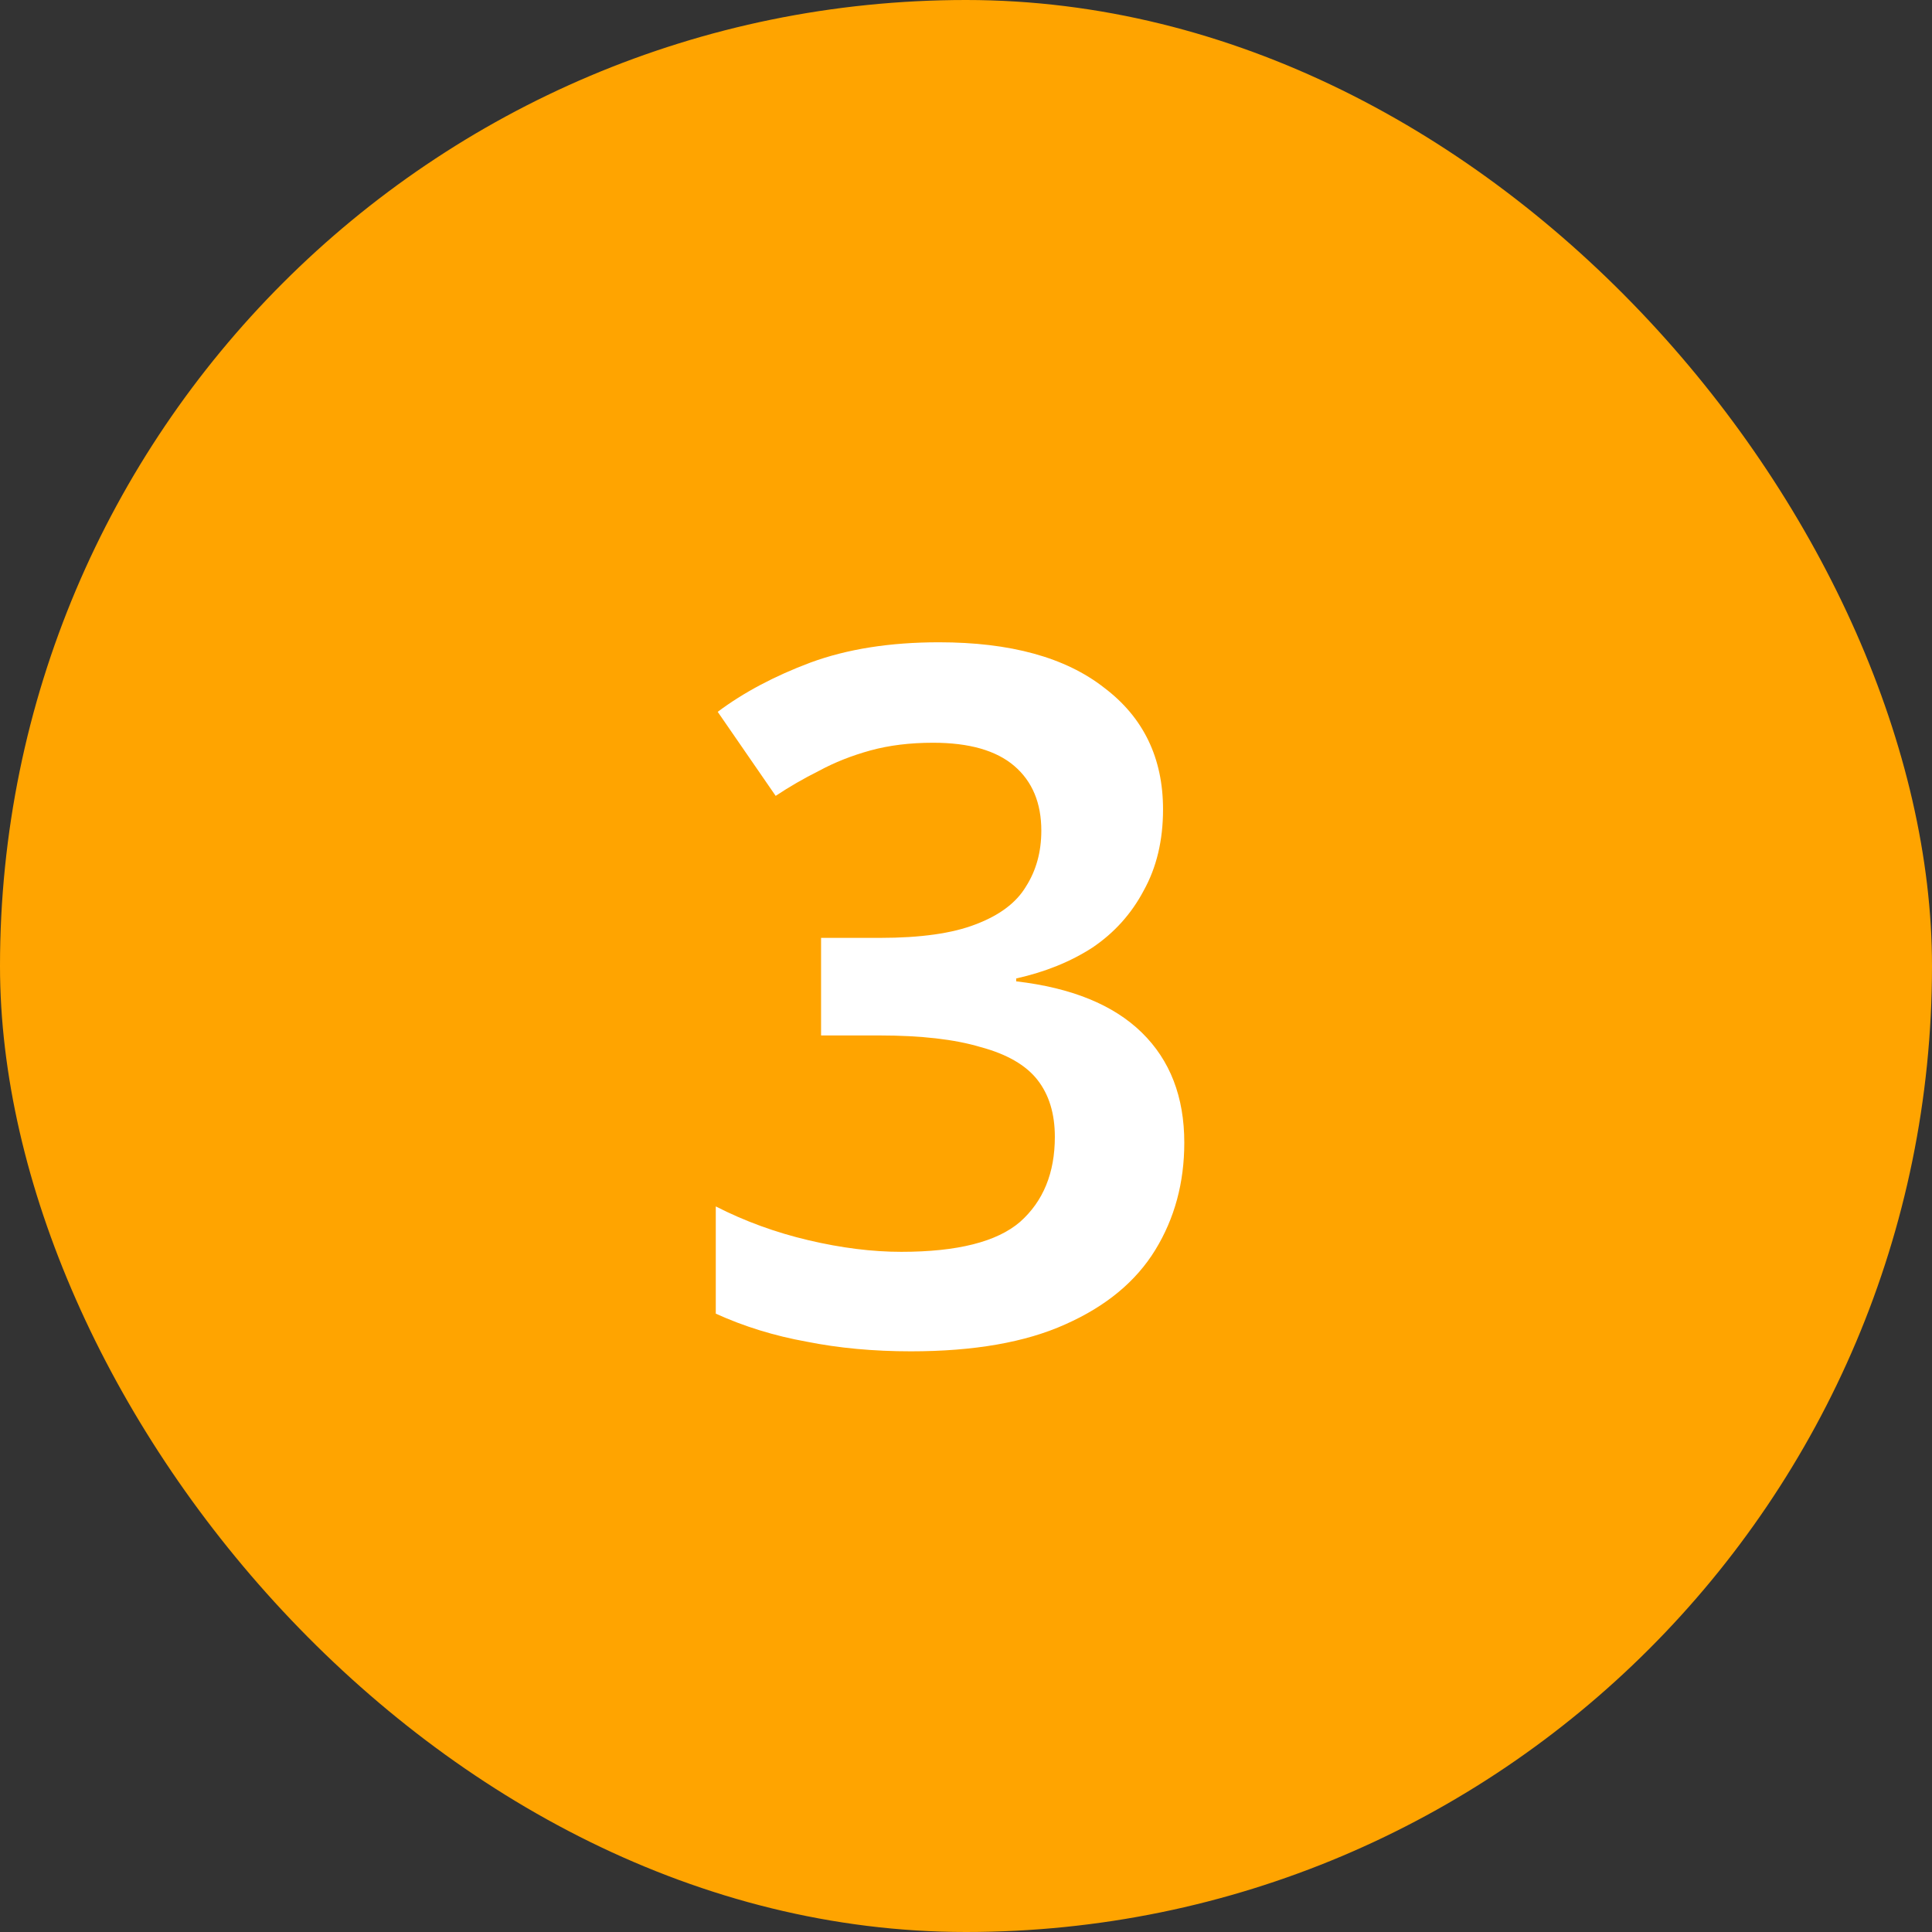
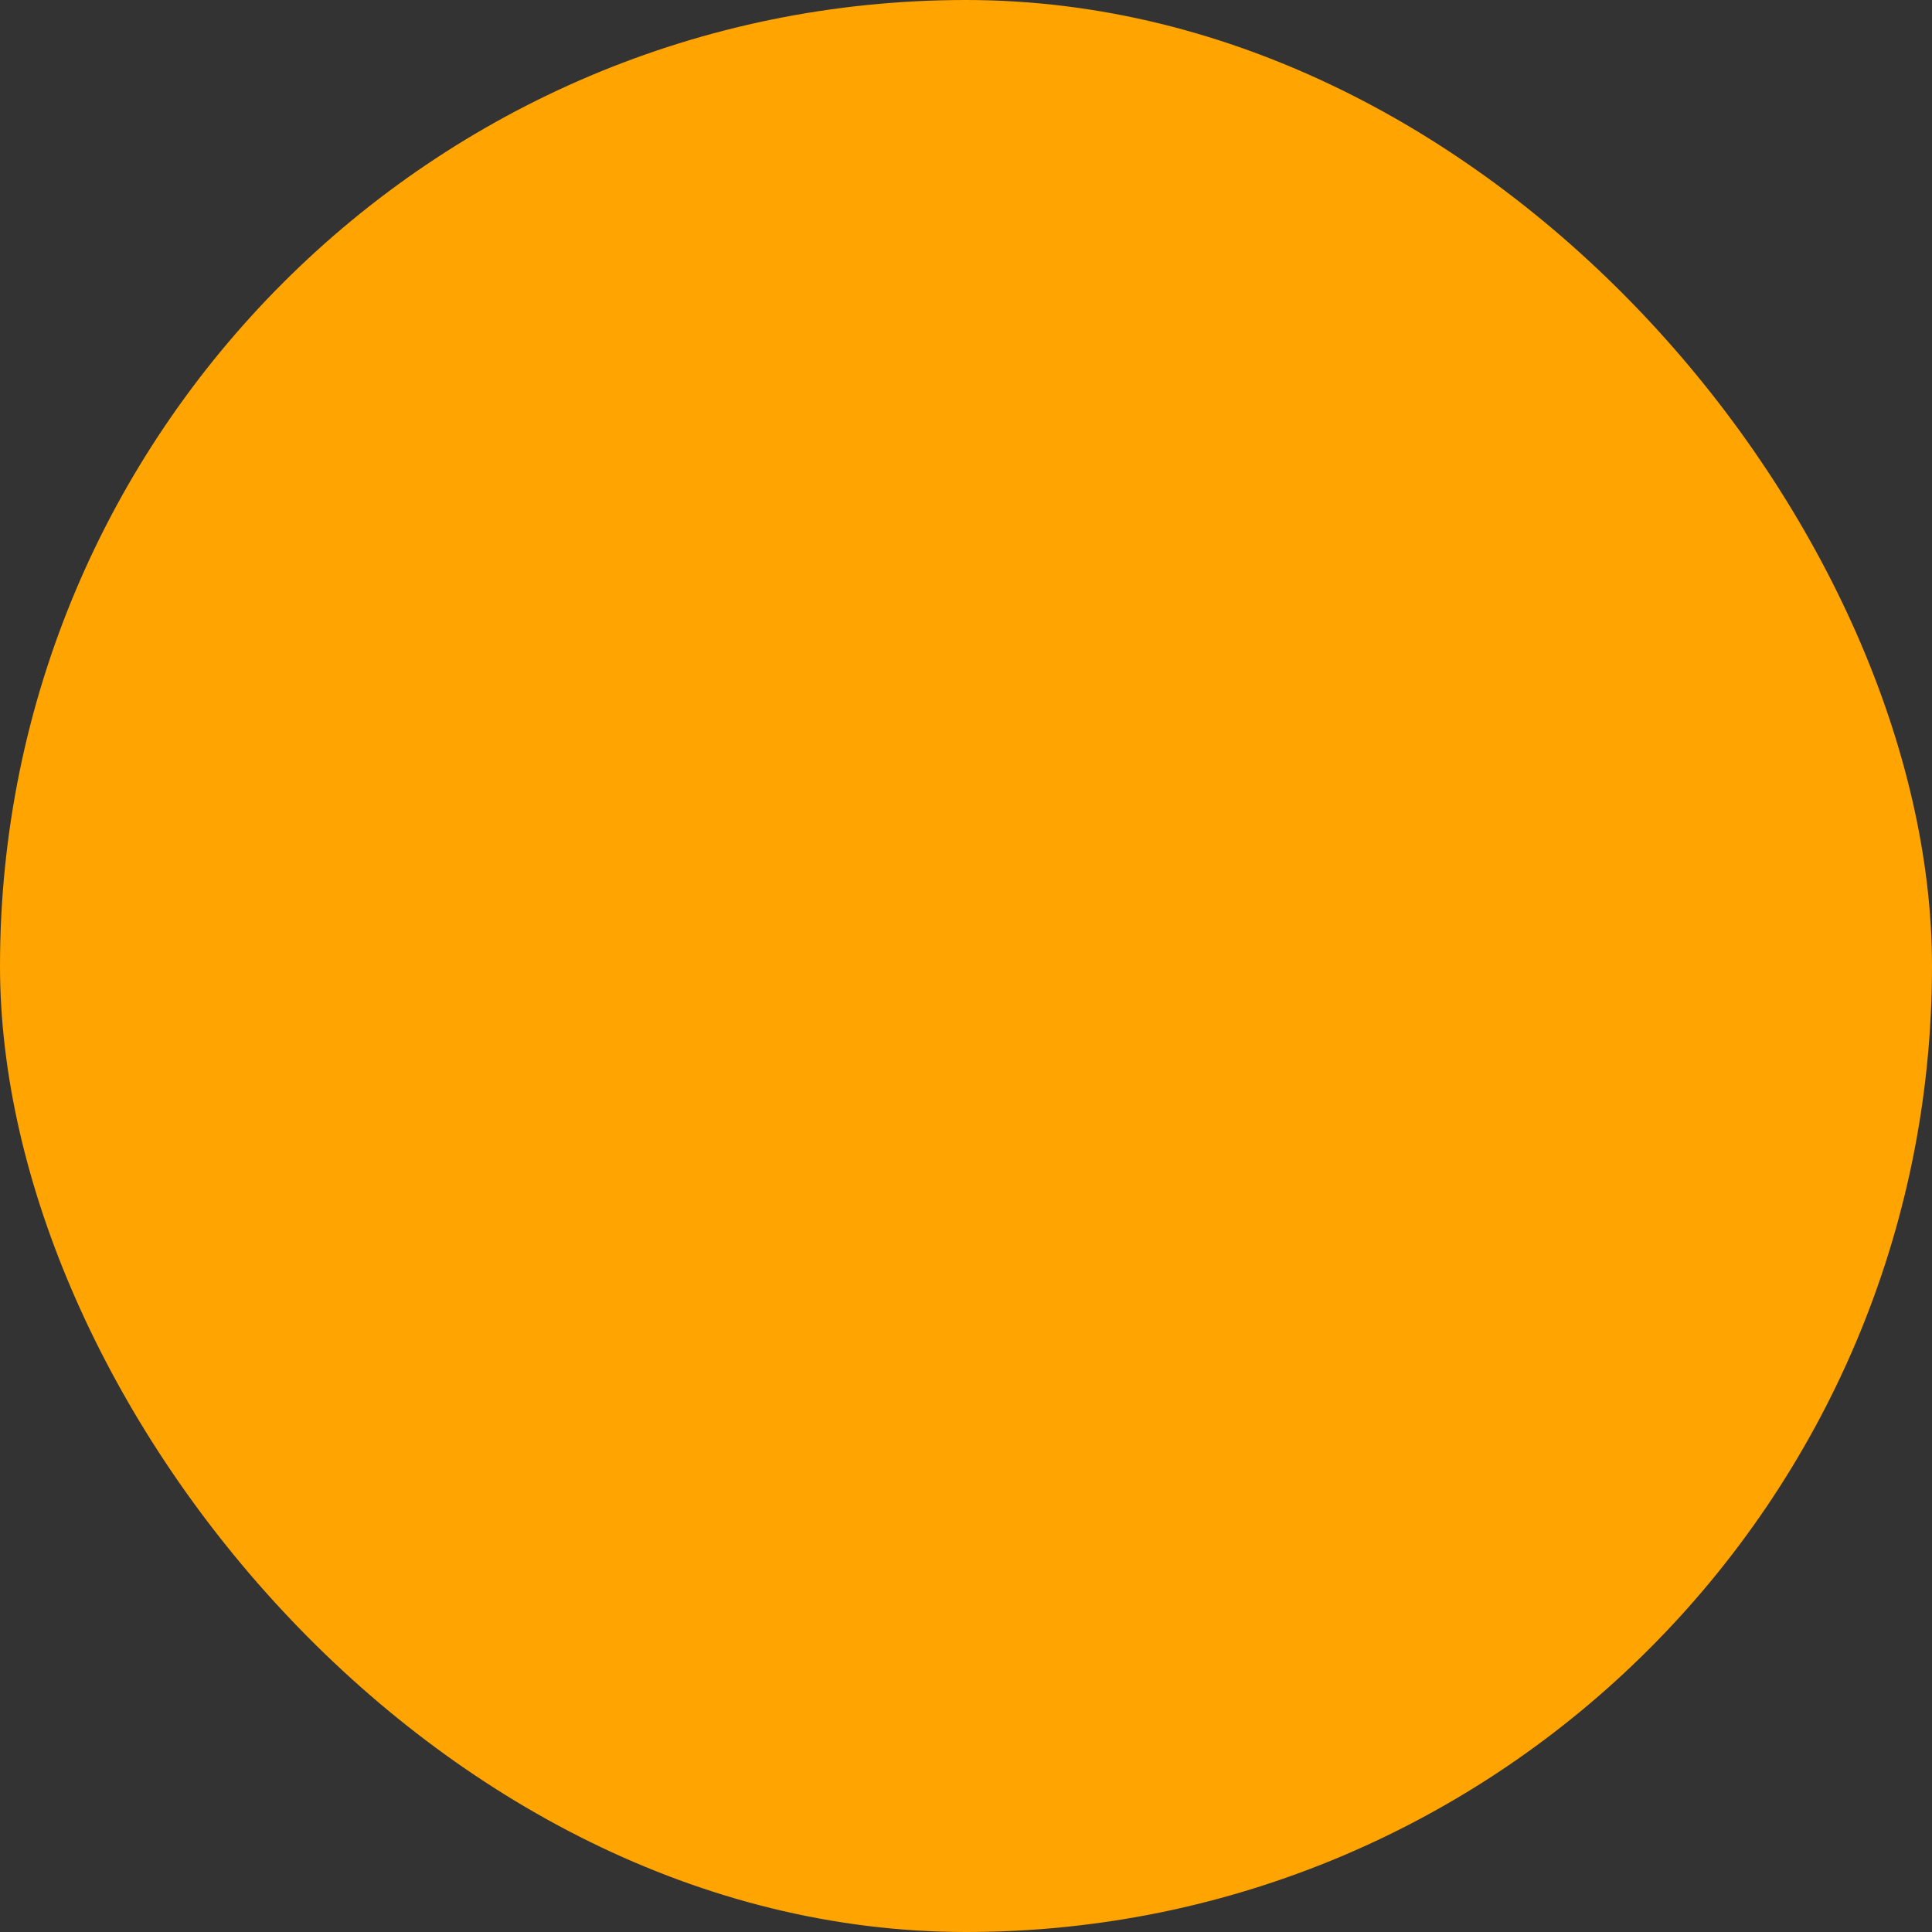
<svg xmlns="http://www.w3.org/2000/svg" width="72" height="72" viewBox="0 0 72 72" fill="none">
  <rect x="0" y="0" width="72" height="72" fill="#333333" stroke="none" />
  <rect width="72" height="72" rx="36" fill="#FFA400" />
-   <path d="M43.343 30.164C43.343 31.316 43.103 32.324 42.623 33.188C42.167 34.052 41.531 34.76 40.715 35.312C39.899 35.84 38.951 36.224 37.871 36.464V36.572C39.935 36.812 41.495 37.448 42.551 38.48C43.607 39.512 44.135 40.88 44.135 42.584C44.135 44.072 43.775 45.404 43.055 46.58C42.335 47.756 41.219 48.68 39.707 49.352C38.219 50.024 36.299 50.36 33.947 50.36C32.555 50.36 31.259 50.24 30.059 50C28.859 49.784 27.731 49.436 26.675 48.956V44.96C27.755 45.512 28.907 45.932 30.131 46.22C31.355 46.508 32.507 46.652 33.587 46.652C35.675 46.652 37.151 46.28 38.015 45.536C38.879 44.768 39.311 43.712 39.311 42.368C39.311 41.504 39.095 40.796 38.663 40.244C38.231 39.692 37.523 39.284 36.539 39.02C35.579 38.732 34.319 38.588 32.759 38.588H30.599V34.952H32.795C34.307 34.952 35.495 34.784 36.359 34.448C37.247 34.112 37.871 33.644 38.231 33.044C38.615 32.444 38.807 31.748 38.807 30.956C38.807 29.924 38.471 29.12 37.799 28.544C37.127 27.968 36.119 27.68 34.775 27.68C33.911 27.68 33.131 27.776 32.435 27.968C31.739 28.16 31.103 28.412 30.527 28.724C29.951 29.012 29.411 29.324 28.907 29.66L26.747 26.528C27.707 25.808 28.859 25.196 30.203 24.692C31.571 24.188 33.167 23.936 34.991 23.936C37.655 23.936 39.707 24.5 41.147 25.628C42.611 26.732 43.343 28.244 43.343 30.164Z" fill="white" />
</svg>